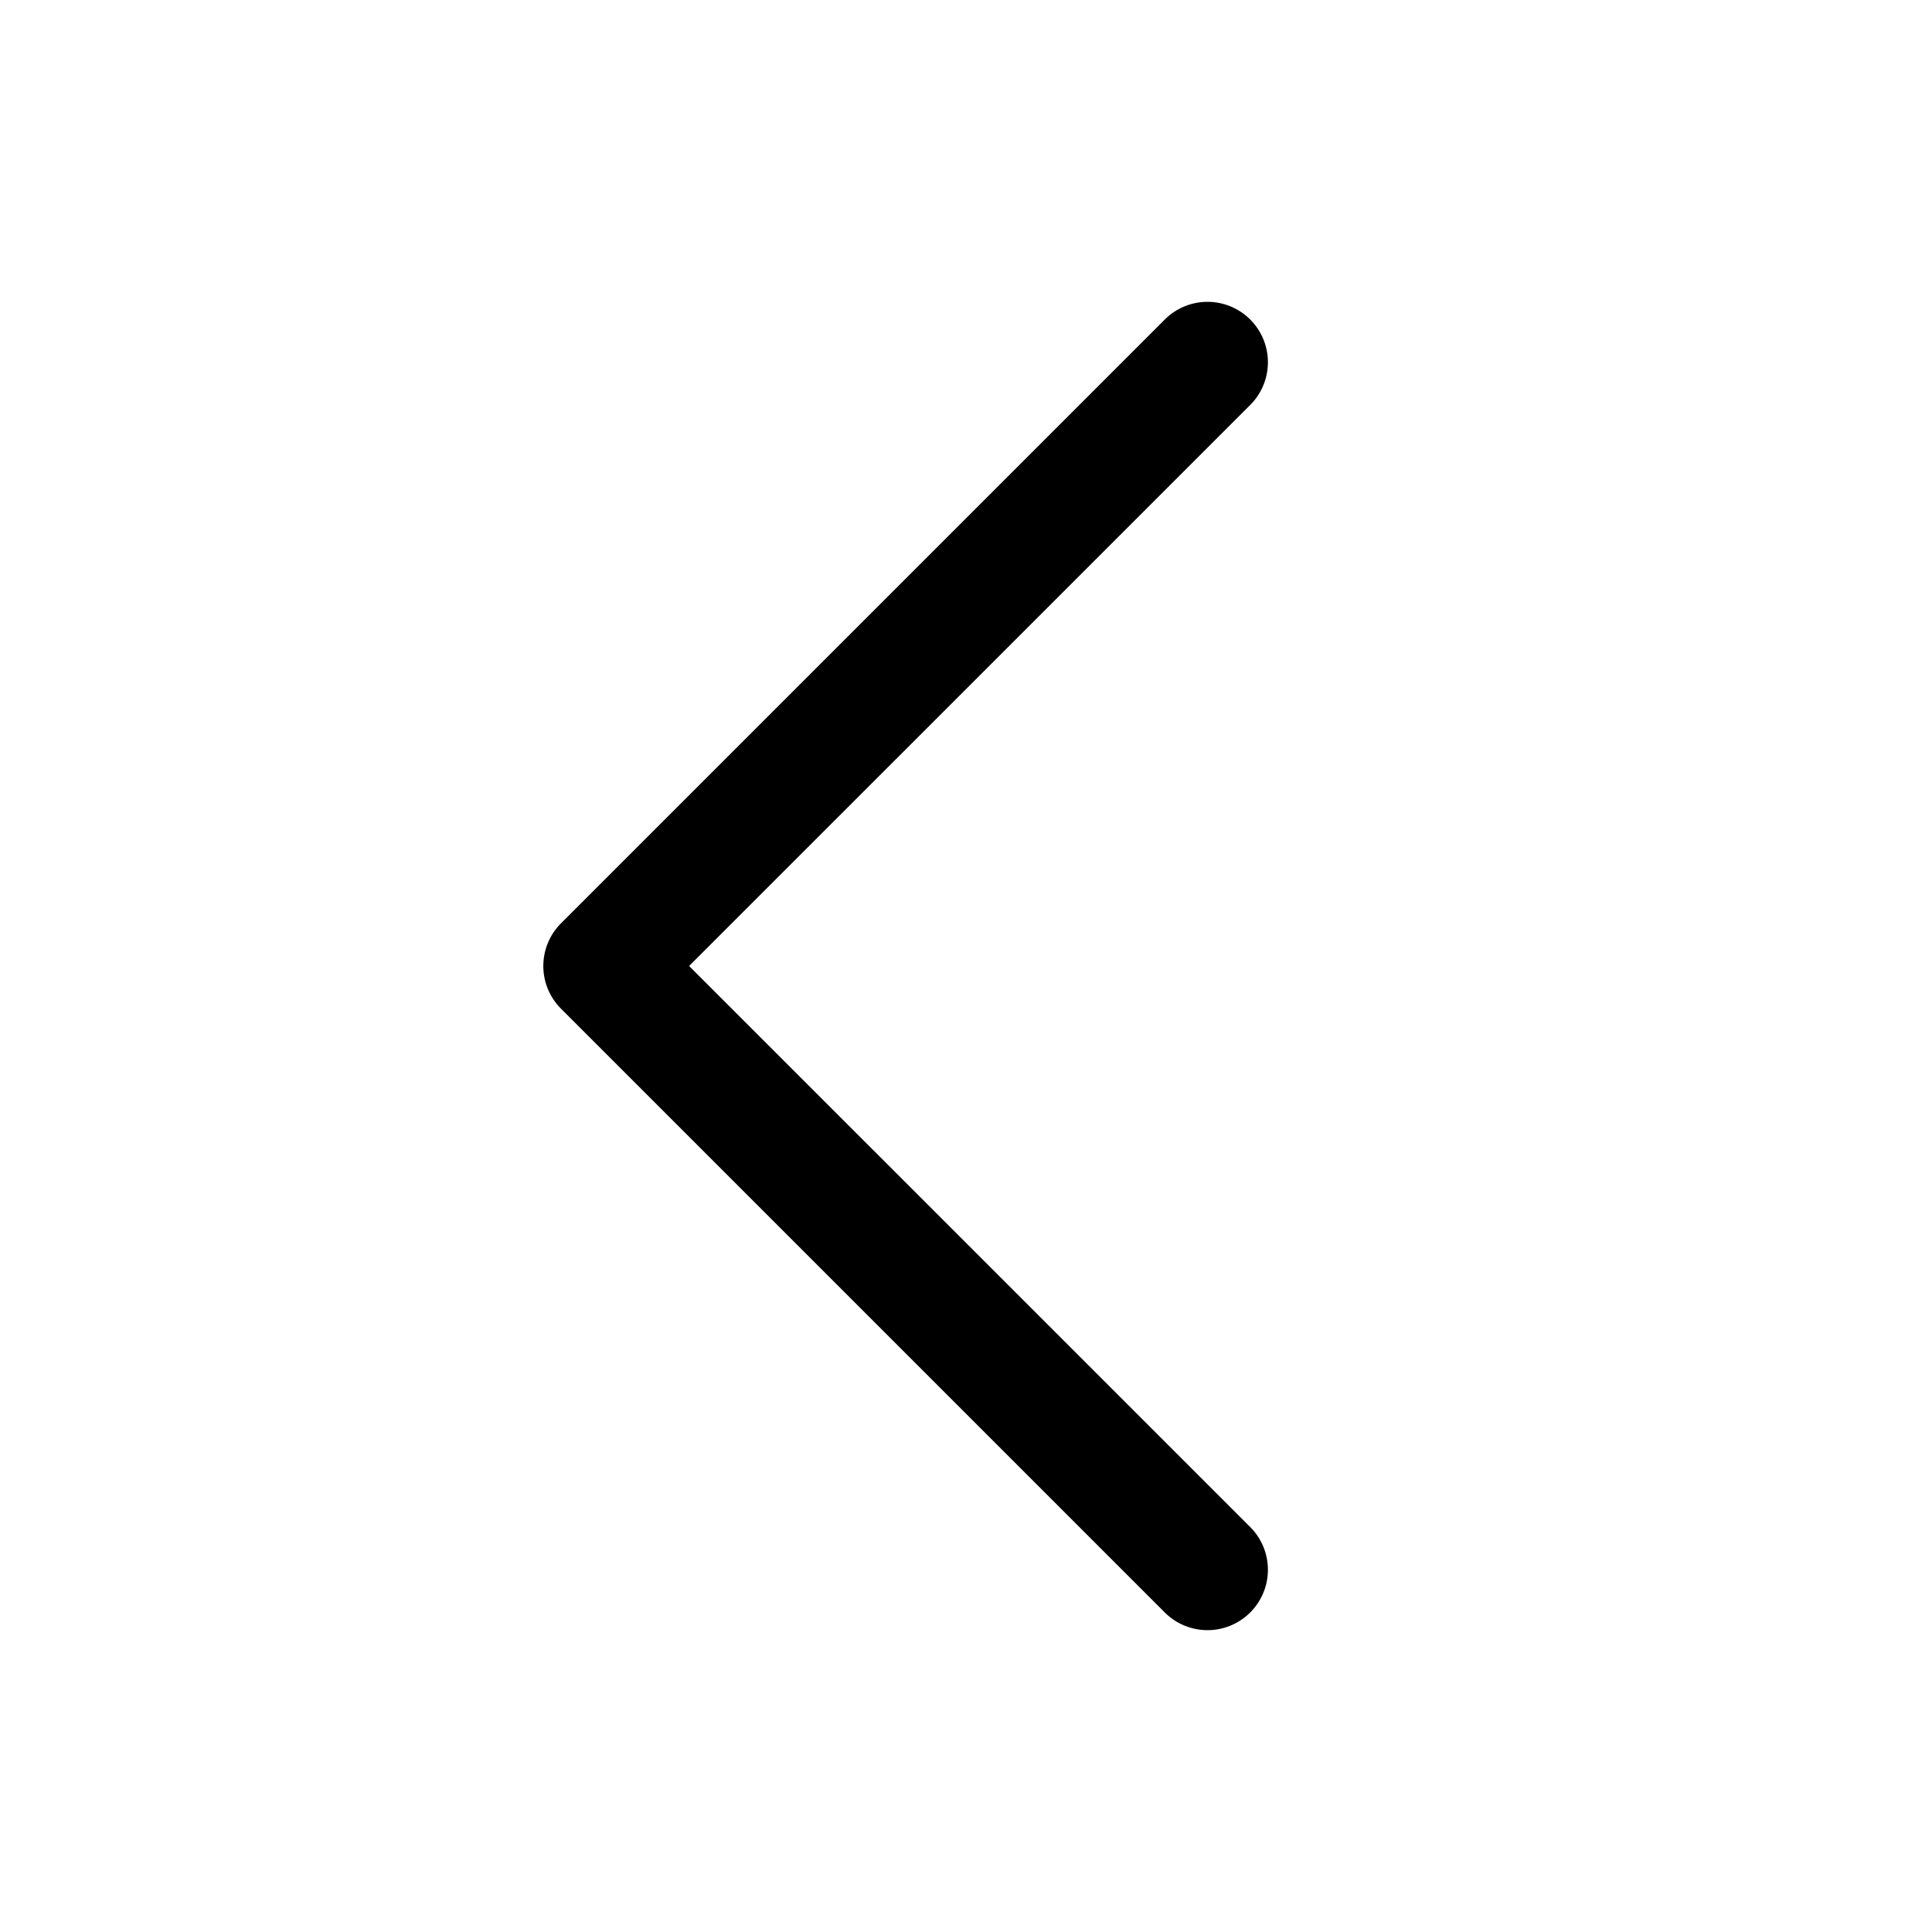
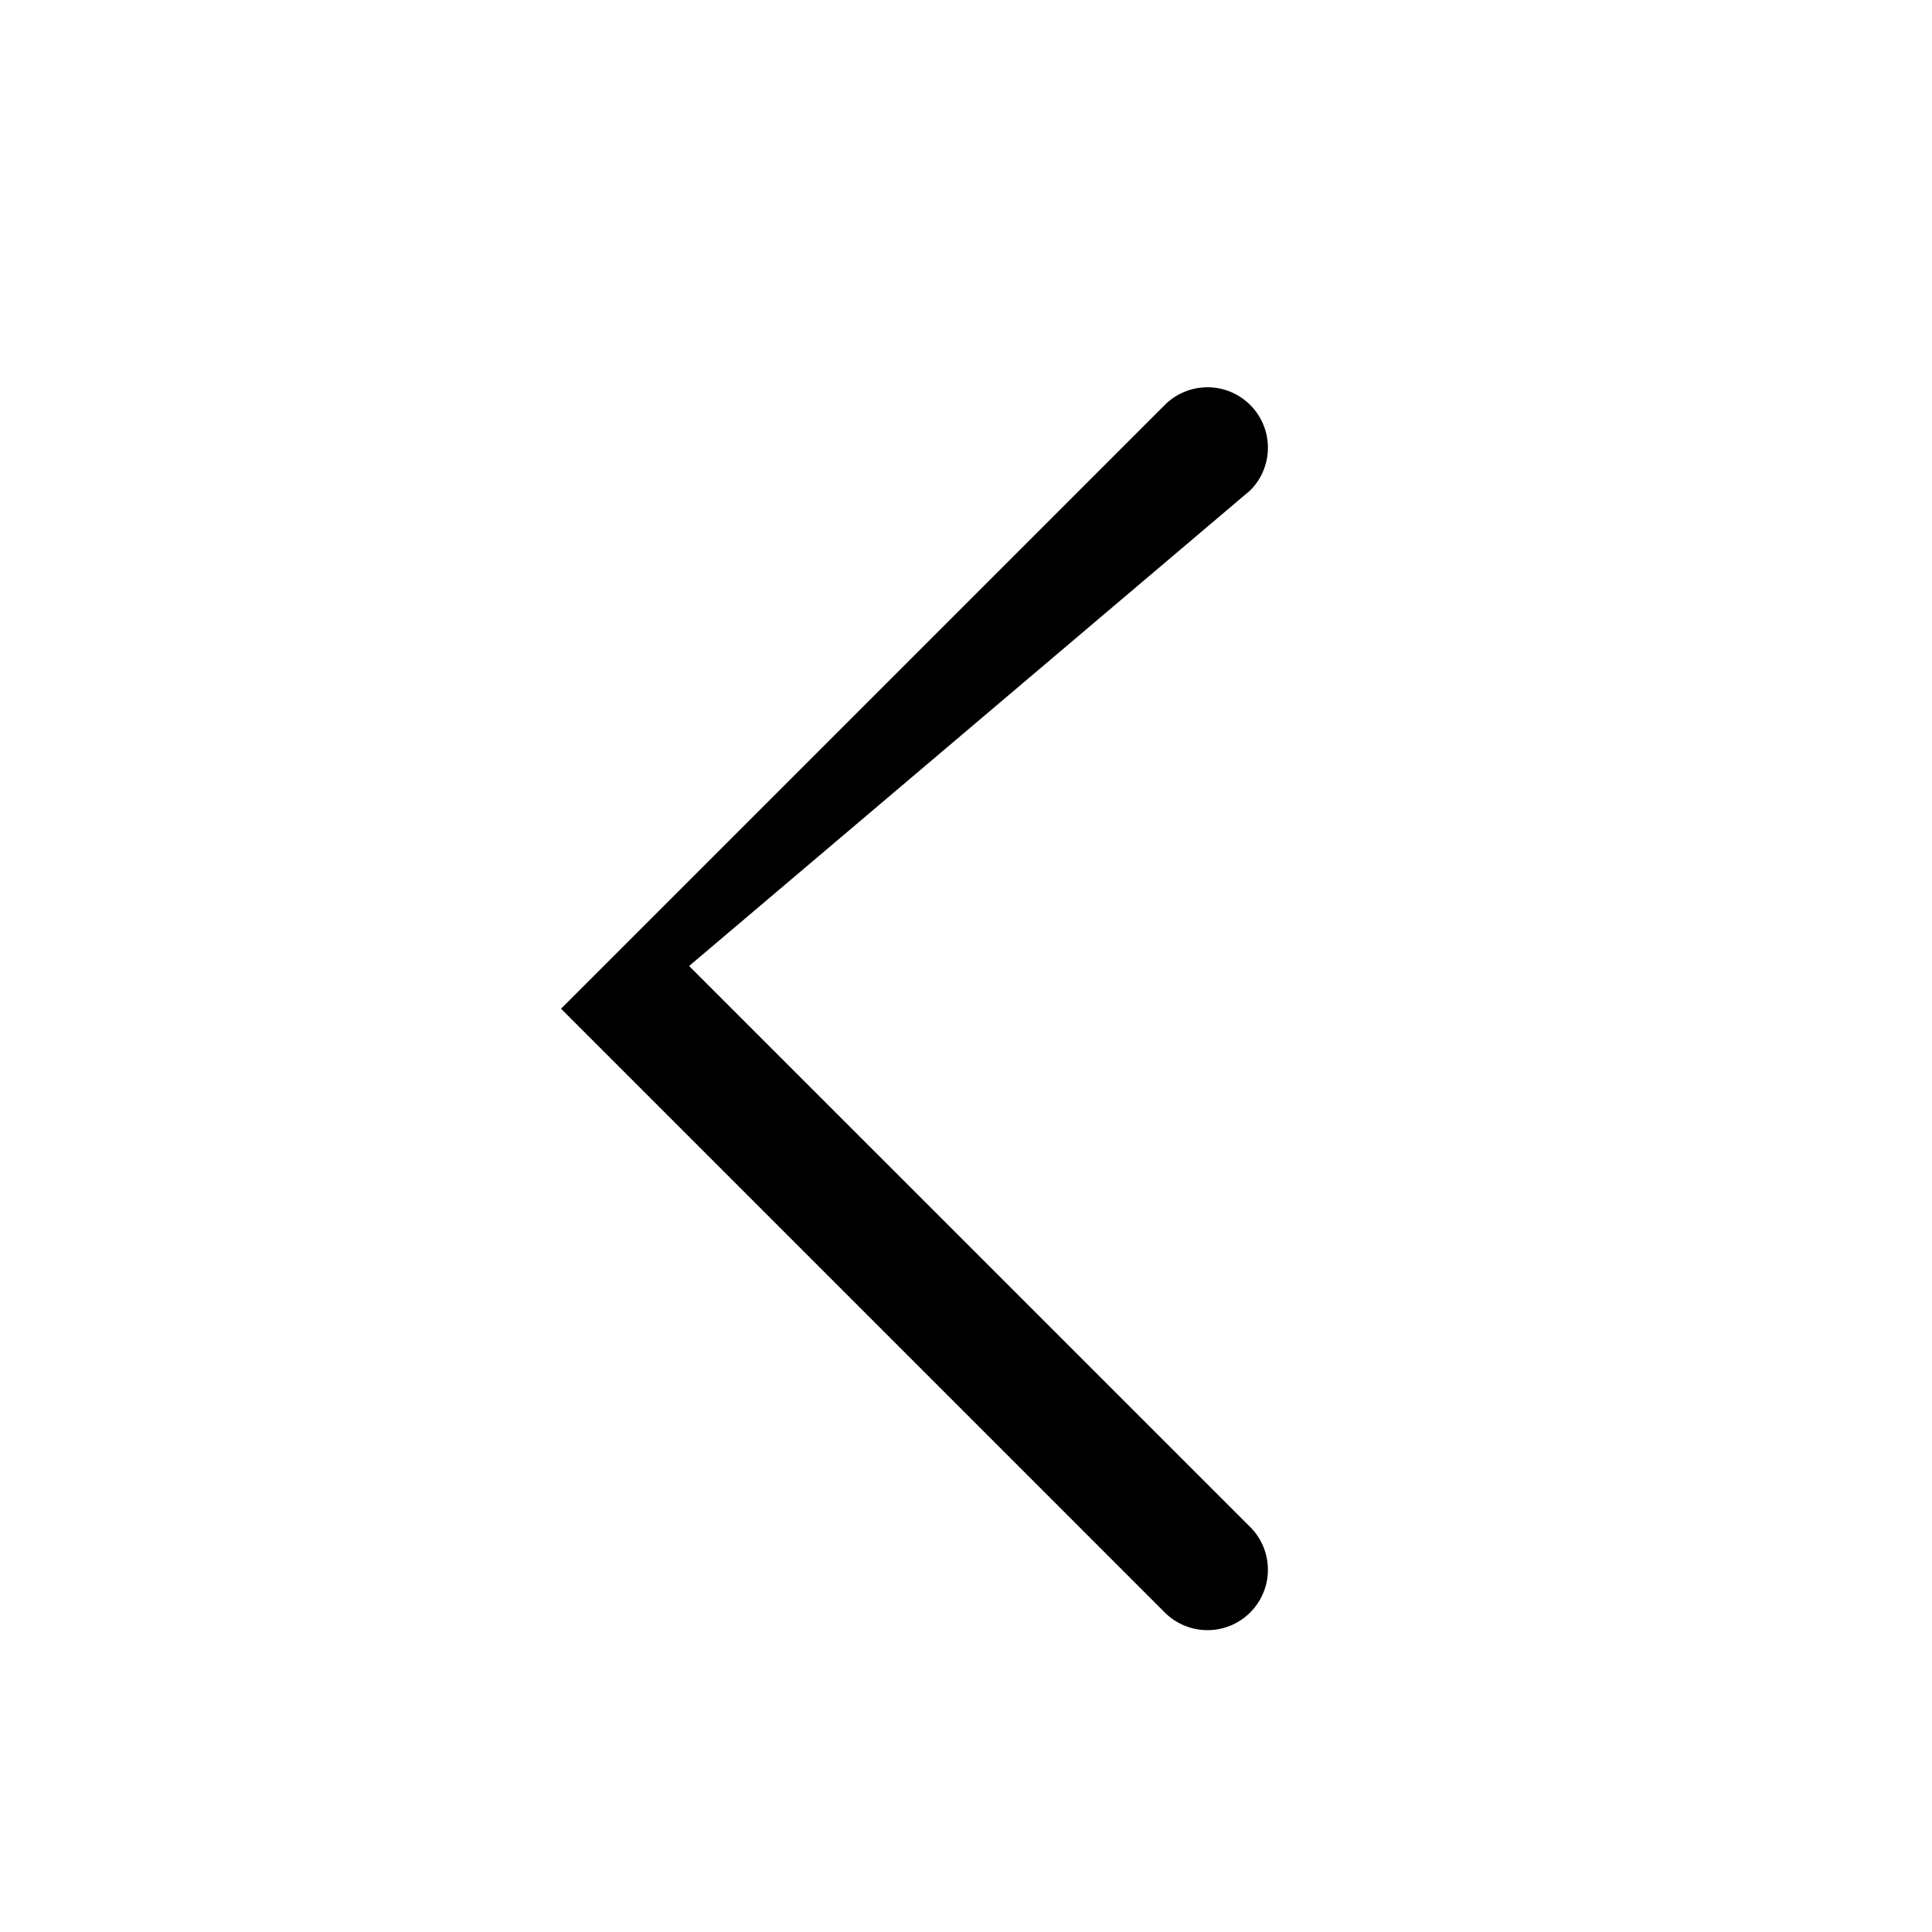
<svg xmlns="http://www.w3.org/2000/svg" viewBox="0 0 256 256" fill="currentColor">
-   <path d="M165.66,202.34a8,8,0,0,1-11.32,11.32l-80-80a8,8,0,0,1,0-11.32l80-80a8,8,0,0,1,11.32,11.32L91.31,128Z" />
+   <path d="M165.66,202.34a8,8,0,0,1-11.32,11.32l-80-80l80-80a8,8,0,0,1,11.32,11.32L91.31,128Z" />
</svg>